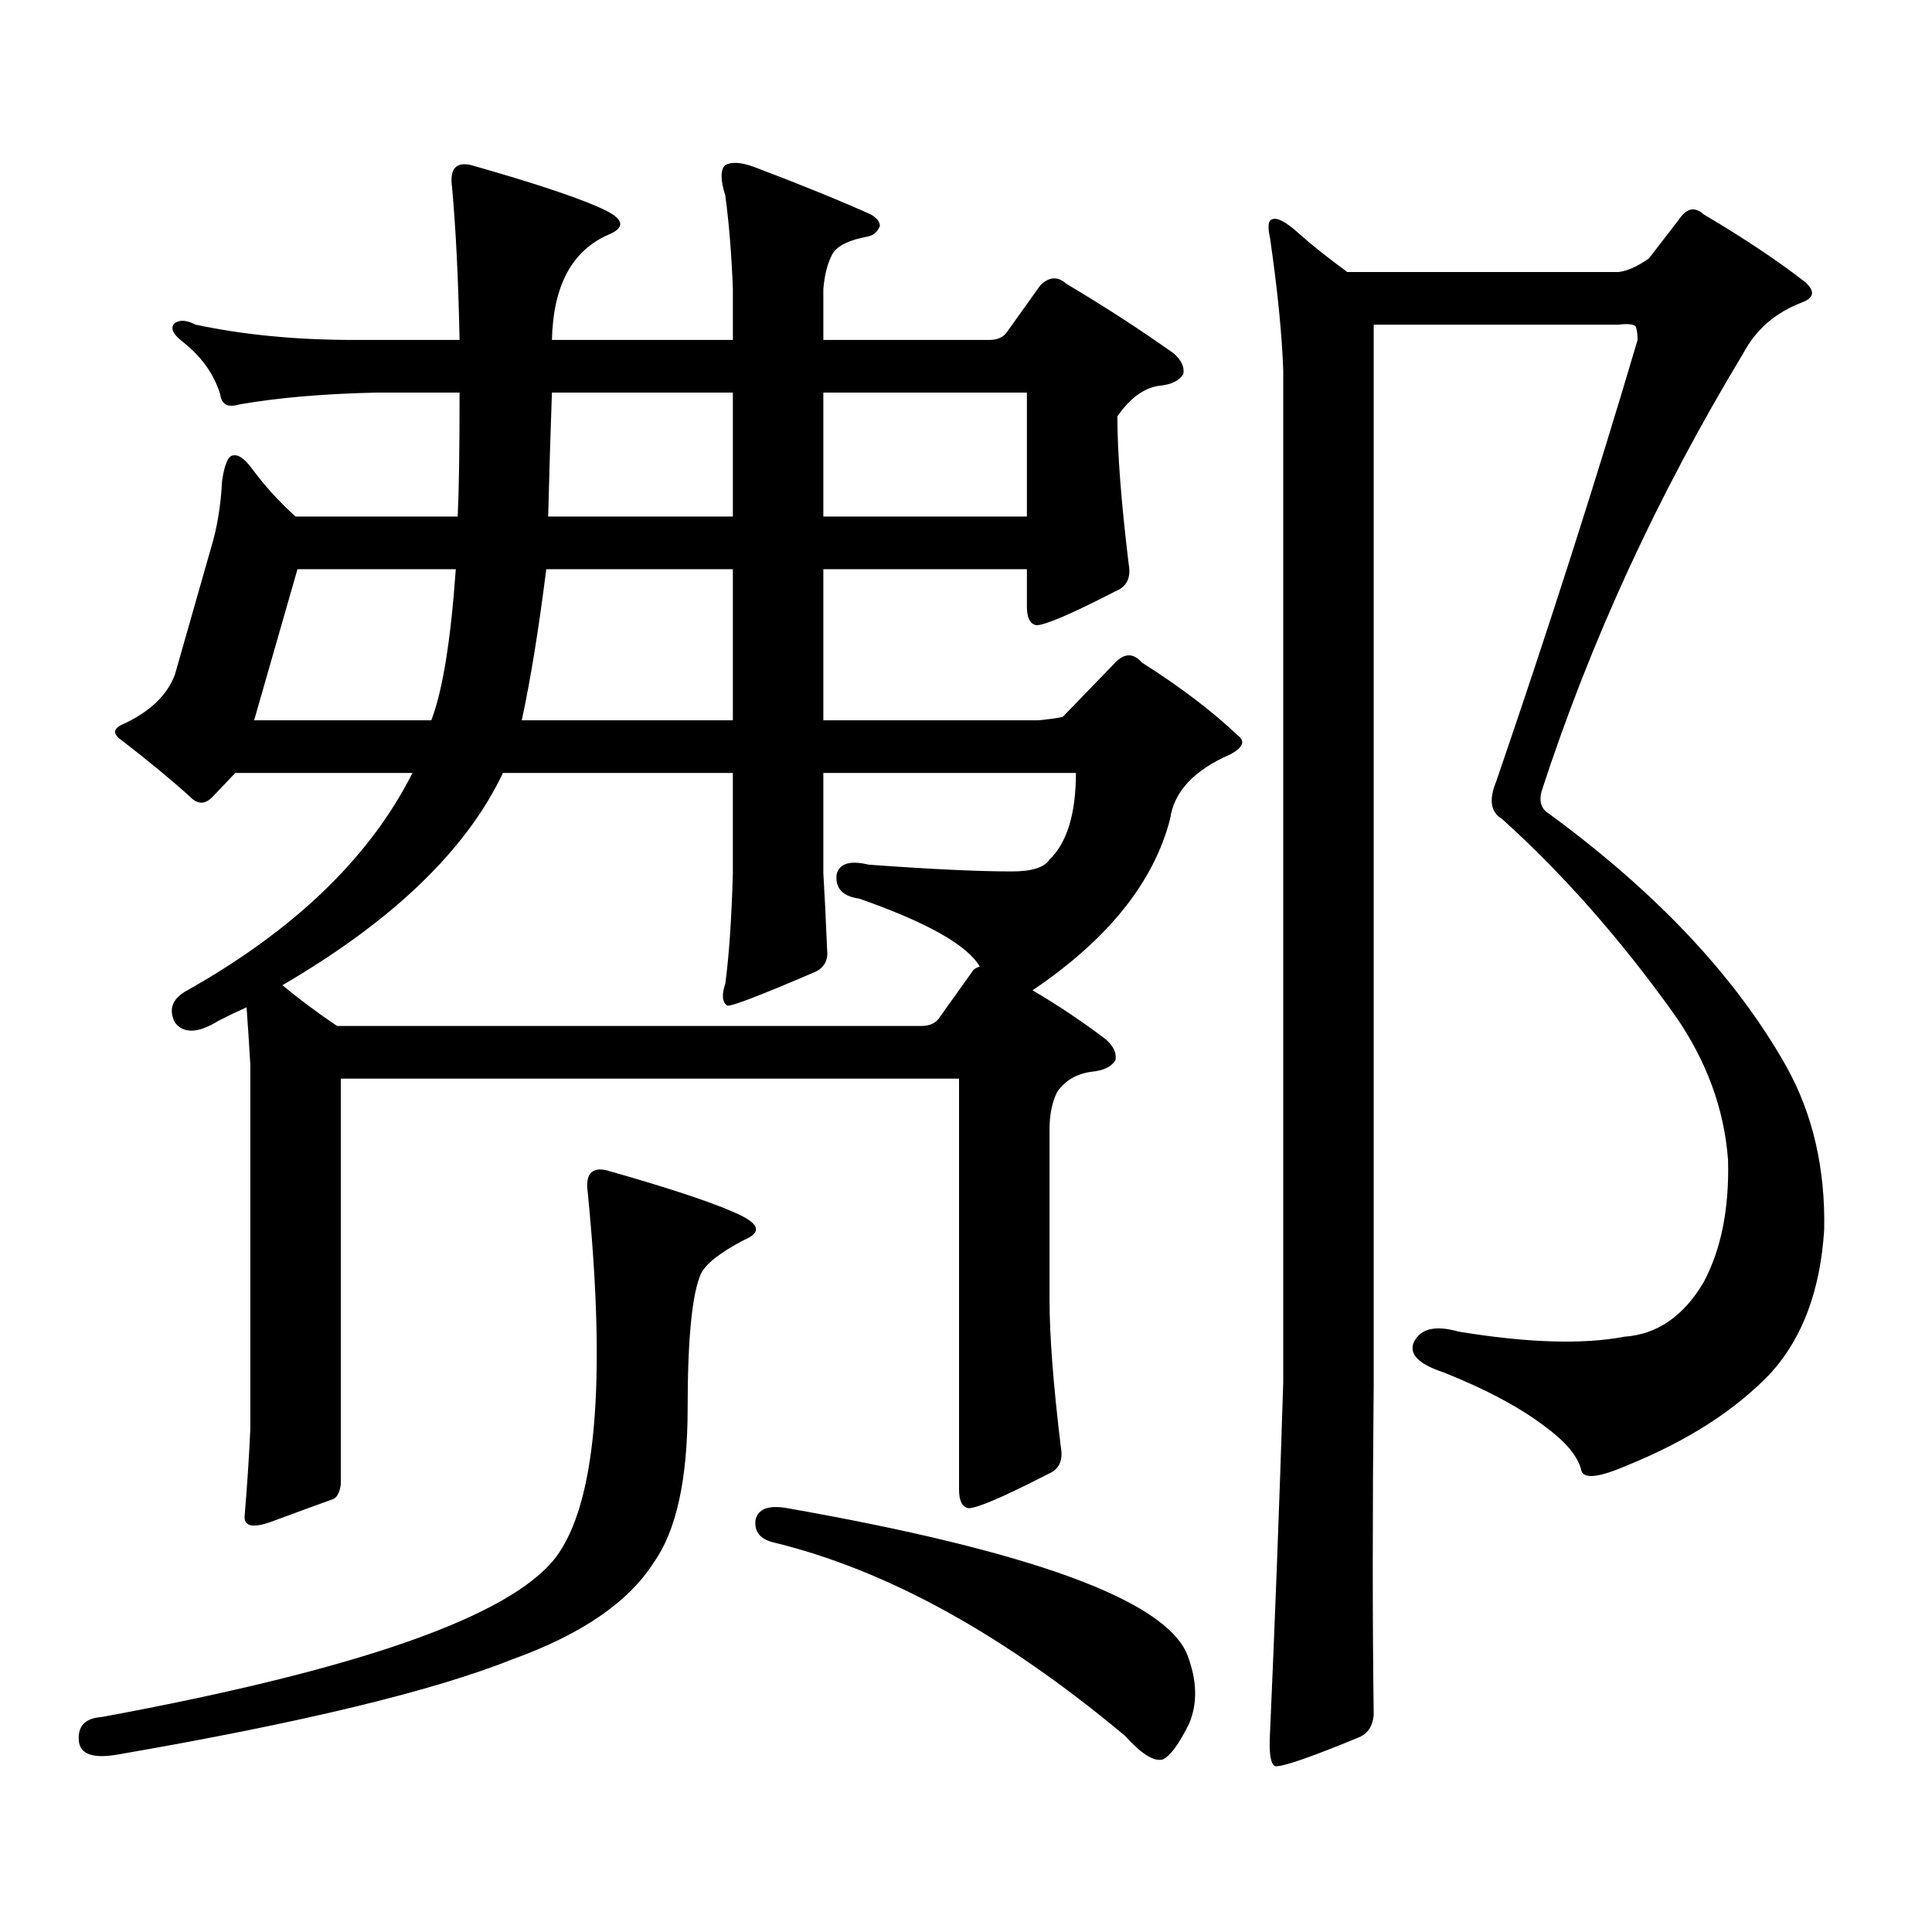
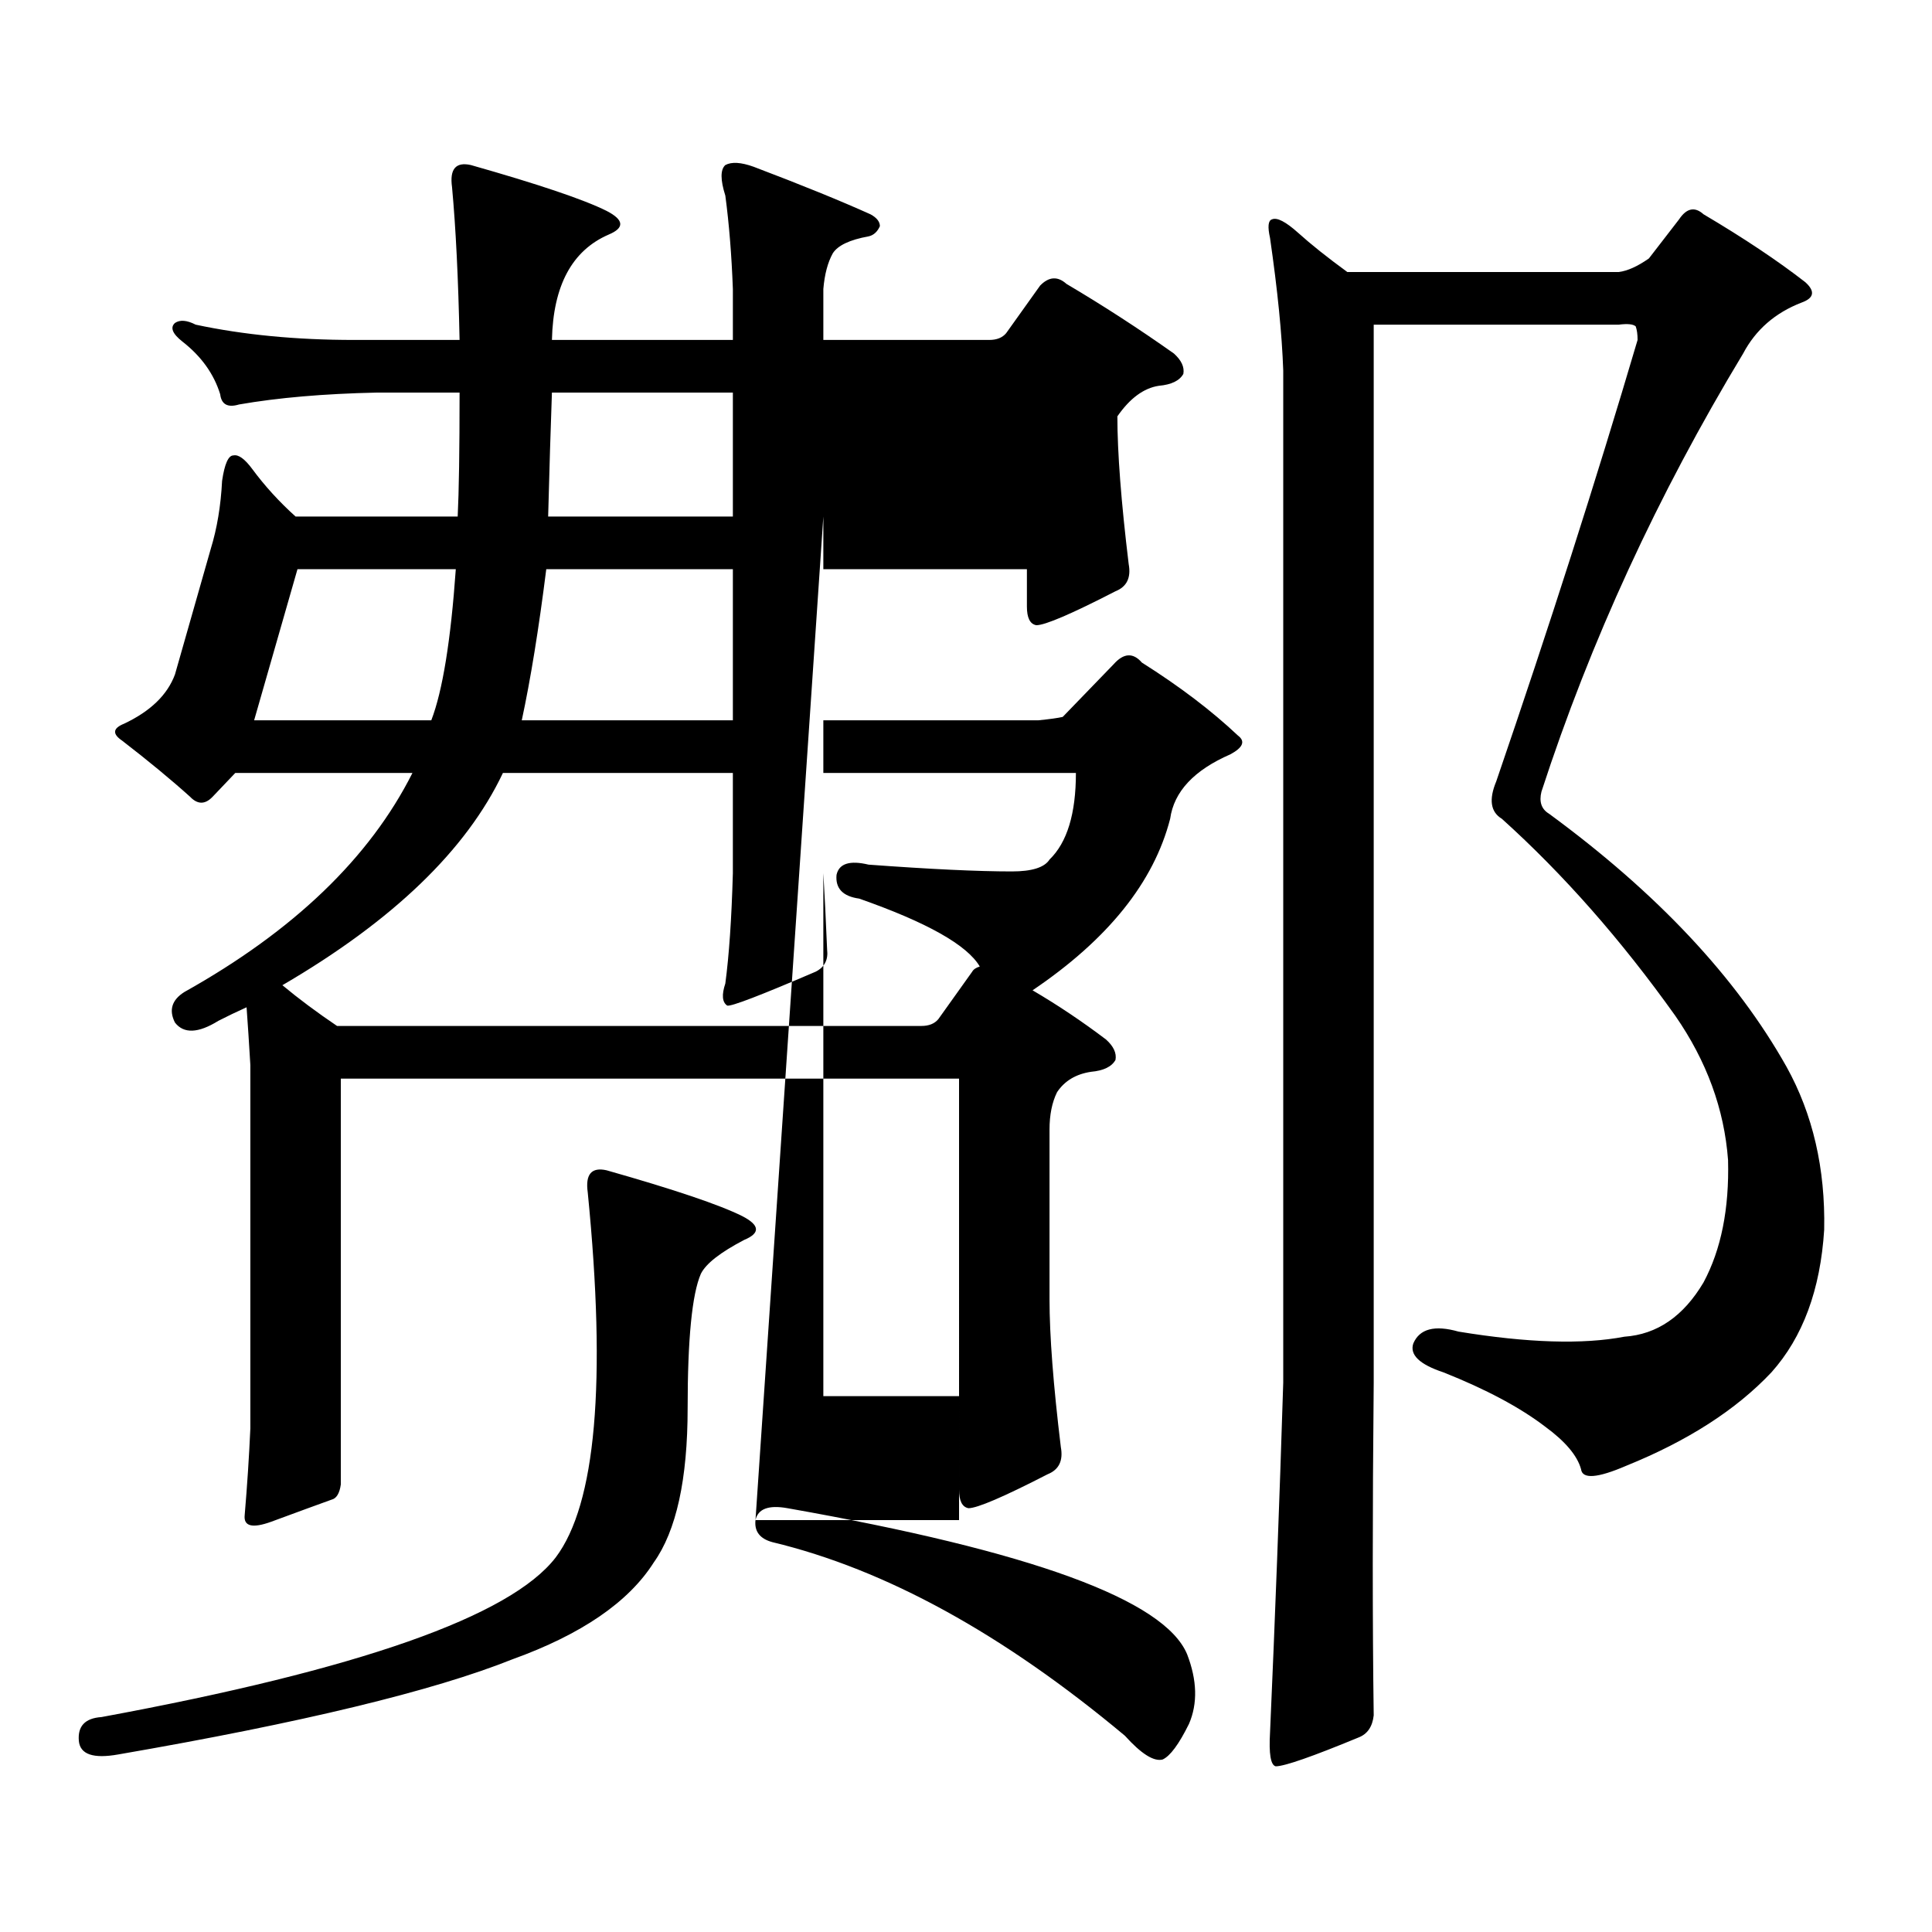
<svg xmlns="http://www.w3.org/2000/svg" version="1.1" id="图层_1" x="0px" y="0px" width="1000px" height="1000px" viewBox="0 0 1000 1000" enable-background="new 0 0 1000 1000" xml:space="preserve">
-   <path d="M313.968,605.742c35.121,9.97,58.535,17.88,70.242,23.73c9.101,4.696,9.421,8.789,0.976,12.305  c-12.362,6.454-19.847,12.305-22.438,17.578c-4.558,10.547-6.829,33.7-6.829,69.434c0,36.914-5.854,63.569-17.561,79.98  c-13.018,20.503-37.407,37.202-73.169,50.098c-40.975,16.396-108.945,32.808-203.897,49.219c-13.018,2.334-19.847,0-20.487-7.031  c-0.655-7.622,3.247-11.729,11.707-12.305c133.32-24.609,211.702-52.158,235.116-82.617c20.808-27.549,26.341-90.527,16.585-188.965  C302.901,607.802,306.163,603.984,313.968,605.742z M572.498,538.066c3.902,3.516,5.519,7.031,4.878,10.547  c-1.951,3.516-6.188,5.575-12.683,6.152c-7.805,1.181-13.658,4.696-17.561,10.547c-2.606,5.273-3.902,11.728-3.902,19.336v87.891  c0,18.759,1.951,44.247,5.854,76.465c1.296,7.031-0.976,11.728-6.829,14.063c-22.773,11.714-36.432,17.578-40.975,17.578  c-3.262-0.591-4.878-3.818-4.878-9.668V558.281H176.41V768.34c-0.655,4.683-2.286,7.319-4.878,7.91  c-6.509,2.334-16.92,6.152-31.219,11.426c-9.756,3.516-14.313,2.334-13.658-3.516c1.296-15.244,2.271-30.172,2.927-44.824V551.25  c-0.655-11.124-1.311-21.094-1.951-29.883c-5.213,2.348-10.091,4.696-14.634,7.031c-10.411,6.454-17.896,6.742-22.438,0.879  c-3.262-6.441-1.631-11.715,4.878-15.82c56.584-31.641,95.928-69.434,118.046-113.379h-91.705l-11.707,12.305  c-3.902,4.105-7.805,4.105-11.707,0c-9.756-8.789-21.463-18.457-35.121-29.004c-5.213-3.516-4.878-6.441,0.976-8.789  c13.658-6.441,22.438-14.941,26.341-25.488l18.536-65.039c3.247-10.547,5.198-22.262,5.854-35.156  c1.296-8.789,3.247-13.184,5.854-13.184c2.592-0.577,5.854,1.758,9.756,7.031c6.494,8.789,13.979,17.001,22.438,24.609h83.9  c0.641-12.882,0.976-34.277,0.976-64.16h-42.926c-27.316,0.59-51.065,2.637-71.218,6.152c-5.854,1.758-9.115,0-9.756-5.273  c-3.262-10.547-9.756-19.625-19.512-27.246c-5.213-4.093-6.509-7.32-3.902-9.668c2.592-1.758,6.174-1.456,10.731,0.879  c24.71,5.273,52.026,7.91,81.949,7.91h54.633c-0.655-31.641-1.951-58.008-3.902-79.102c-1.311-9.366,1.951-13.184,9.756-11.426  c35.121,9.97,58.535,17.88,70.242,23.73c9.101,4.696,9.421,8.789,0.976,12.305c-18.871,8.212-28.627,26.367-29.268,54.492h93.656  V149.59c-0.655-17.578-1.951-33.688-3.902-48.34c-2.606-8.199-2.606-13.473,0-15.82c3.247-1.758,8.125-1.456,14.634,0.879  c24.71,9.379,44.877,17.578,60.486,24.609c3.247,1.758,4.878,3.817,4.878,6.152c-1.311,2.938-3.262,4.696-5.854,5.273  c-9.756,1.758-15.944,4.696-18.536,8.789c-2.606,4.696-4.237,10.849-4.878,18.457v26.367h85.852c3.902,0,6.829-1.168,8.78-3.516  l17.561-24.609c4.543-4.684,9.101-4.972,13.658-0.879c18.856,11.137,37.393,23.153,55.608,36.035  c3.902,3.516,5.519,7.031,4.878,10.547c-1.951,3.516-6.188,5.575-12.683,6.152c-7.805,1.181-14.969,6.454-21.463,15.82  c0,18.759,1.951,44.247,5.854,76.465c1.296,7.031-0.976,11.728-6.829,14.063c-22.773,11.728-36.432,17.578-40.975,17.578  c-3.262-0.577-4.878-3.805-4.878-9.668v-19.336H426.16v78.223h111.217c5.854-0.577,10.076-1.168,12.683-1.758l26.341-27.246  c5.198-5.851,10.076-6.152,14.634-0.879c19.512,12.305,36.097,24.911,49.755,37.793c3.902,2.938,2.592,6.152-3.902,9.668  c-18.871,8.212-29.268,19.336-31.219,33.398c-8.46,32.821-32.194,62.402-71.218,88.77  C547.453,520.199,560.136,528.7,572.498,538.066z M223.238,372.832c5.854-15.23,10.076-41.309,12.683-78.223h-81.949l-22.438,78.223  H223.238z M476.891,531.035c3.902,0,6.829-1.168,8.78-3.516l17.561-24.609c0.641-1.168,1.951-2.047,3.902-2.637  c-6.509-11.124-27.316-22.852-62.438-35.156c-8.46-1.168-12.362-5.273-11.707-12.305c1.296-5.851,6.829-7.608,16.585-5.273  c31.859,2.348,56.584,3.516,74.145,3.516c10.396,0,16.905-2.047,19.512-6.152c9.101-8.789,13.658-23.73,13.658-44.824H426.16v51.855  c0.641,10.547,1.296,23.73,1.951,39.551c0.641,5.273-1.311,9.091-5.854,11.426c-28.627,12.305-43.901,18.168-45.853,17.578  c-2.606-1.758-2.927-5.563-0.976-11.426c1.951-14.64,3.247-33.688,3.902-57.129v-51.855H260.311  c-18.871,39.853-56.919,76.465-114.144,109.863c8.445,7.031,17.881,14.063,28.292,21.094H476.891z M379.332,372.832v-78.223h-96.583  c-3.902,31.063-8.14,57.129-12.683,78.223H379.332z M379.332,203.203h-93.656c-0.655,18.168-1.311,39.551-1.951,64.16h95.607  V203.203z M391.039,786.797c1.296-5.864,6.829-7.91,16.585-6.152c126.171,22.261,195.117,47.461,206.824,75.586  c5.198,13.472,5.519,25.488,0.976,36.035c-5.213,10.547-9.756,16.699-13.658,18.457c-4.558,1.167-11.066-2.939-19.512-12.305  c-63.093-52.734-123.899-86.133-182.435-100.195C393.311,796.465,390.384,792.646,391.039,786.797z M426.16,267.363h105.363v-64.16  H426.16V267.363z M711.031,887.871c-0.655,5.85-3.262,9.668-7.805,11.426c-24.069,9.956-38.383,14.941-42.926,14.941  c-2.606-0.591-3.582-6.455-2.927-17.578c2.592-58.599,4.878-118.955,6.829-181.055V191.777c-0.655-18.746-2.927-41.598-6.829-68.555  c-1.311-5.851-0.976-9.078,0.976-9.668c2.592-1.168,7.149,1.181,13.658,7.031c6.494,5.863,14.954,12.606,25.365,20.215h140.484  c4.543-0.577,9.756-2.926,15.609-7.031l15.609-20.215c3.902-5.851,8.125-6.729,12.683-2.637  c20.808,12.305,38.368,24.032,52.682,35.156c5.198,4.696,4.543,8.212-1.951,10.547c-13.658,5.273-23.749,14.063-30.243,26.367  c-44.236,73.251-79.022,148.837-104.388,226.758c-1.311,5.273,0,9.091,3.902,11.426c55.929,41.02,96.903,84.677,122.924,130.957  c13.658,24.609,20.152,52.734,19.512,84.375c-1.951,31.063-11.066,55.673-27.316,73.828c-18.216,19.336-43.261,35.458-75.12,48.34  c-14.969,6.454-22.773,7.031-23.414,1.758c-1.951-7.031-8.14-14.352-18.536-21.973c-13.018-9.957-30.578-19.336-52.682-28.125  c-12.362-4.093-17.561-9.078-15.609-14.941c3.247-7.608,11.052-9.668,23.414-6.152c35.762,5.863,64.389,6.742,85.852,2.637  c16.905-1.168,30.563-10.547,40.975-28.125c9.101-16.988,13.323-38.082,12.683-63.281c-1.951-26.367-11.066-51.266-27.316-74.707  c-27.972-39.249-57.895-73.238-89.754-101.953c-5.854-3.516-6.829-9.957-2.927-19.336c27.316-79.679,51.706-155.855,73.169-228.516  c0-2.926-0.335-5.273-0.976-7.031c-1.311-1.168-4.237-1.456-8.78-0.879H711.031v547.559  C710.376,782.979,710.376,840.41,711.031,887.871z" />
+   <path d="M313.968,605.742c35.121,9.97,58.535,17.88,70.242,23.73c9.101,4.696,9.421,8.789,0.976,12.305  c-12.362,6.454-19.847,12.305-22.438,17.578c-4.558,10.547-6.829,33.7-6.829,69.434c0,36.914-5.854,63.569-17.561,79.98  c-13.018,20.503-37.407,37.202-73.169,50.098c-40.975,16.396-108.945,32.808-203.897,49.219c-13.018,2.334-19.847,0-20.487-7.031  c-0.655-7.622,3.247-11.729,11.707-12.305c133.32-24.609,211.702-52.158,235.116-82.617c20.808-27.549,26.341-90.527,16.585-188.965  C302.901,607.802,306.163,603.984,313.968,605.742z M572.498,538.066c3.902,3.516,5.519,7.031,4.878,10.547  c-1.951,3.516-6.188,5.575-12.683,6.152c-7.805,1.181-13.658,4.696-17.561,10.547c-2.606,5.273-3.902,11.728-3.902,19.336v87.891  c0,18.759,1.951,44.247,5.854,76.465c1.296,7.031-0.976,11.728-6.829,14.063c-22.773,11.714-36.432,17.578-40.975,17.578  c-3.262-0.591-4.878-3.818-4.878-9.668V558.281H176.41V768.34c-0.655,4.683-2.286,7.319-4.878,7.91  c-6.509,2.334-16.92,6.152-31.219,11.426c-9.756,3.516-14.313,2.334-13.658-3.516c1.296-15.244,2.271-30.172,2.927-44.824V551.25  c-0.655-11.124-1.311-21.094-1.951-29.883c-5.213,2.348-10.091,4.696-14.634,7.031c-10.411,6.454-17.896,6.742-22.438,0.879  c-3.262-6.441-1.631-11.715,4.878-15.82c56.584-31.641,95.928-69.434,118.046-113.379h-91.705l-11.707,12.305  c-3.902,4.105-7.805,4.105-11.707,0c-9.756-8.789-21.463-18.457-35.121-29.004c-5.213-3.516-4.878-6.441,0.976-8.789  c13.658-6.441,22.438-14.941,26.341-25.488l18.536-65.039c3.247-10.547,5.198-22.262,5.854-35.156  c1.296-8.789,3.247-13.184,5.854-13.184c2.592-0.577,5.854,1.758,9.756,7.031c6.494,8.789,13.979,17.001,22.438,24.609h83.9  c0.641-12.882,0.976-34.277,0.976-64.16h-42.926c-27.316,0.59-51.065,2.637-71.218,6.152c-5.854,1.758-9.115,0-9.756-5.273  c-3.262-10.547-9.756-19.625-19.512-27.246c-5.213-4.093-6.509-7.32-3.902-9.668c2.592-1.758,6.174-1.456,10.731,0.879  c24.71,5.273,52.026,7.91,81.949,7.91h54.633c-0.655-31.641-1.951-58.008-3.902-79.102c-1.311-9.366,1.951-13.184,9.756-11.426  c35.121,9.97,58.535,17.88,70.242,23.73c9.101,4.696,9.421,8.789,0.976,12.305c-18.871,8.212-28.627,26.367-29.268,54.492h93.656  V149.59c-0.655-17.578-1.951-33.688-3.902-48.34c-2.606-8.199-2.606-13.473,0-15.82c3.247-1.758,8.125-1.456,14.634,0.879  c24.71,9.379,44.877,17.578,60.486,24.609c3.247,1.758,4.878,3.817,4.878,6.152c-1.311,2.938-3.262,4.696-5.854,5.273  c-9.756,1.758-15.944,4.696-18.536,8.789c-2.606,4.696-4.237,10.849-4.878,18.457v26.367h85.852c3.902,0,6.829-1.168,8.78-3.516  l17.561-24.609c4.543-4.684,9.101-4.972,13.658-0.879c18.856,11.137,37.393,23.153,55.608,36.035  c3.902,3.516,5.519,7.031,4.878,10.547c-1.951,3.516-6.188,5.575-12.683,6.152c-7.805,1.181-14.969,6.454-21.463,15.82  c0,18.759,1.951,44.247,5.854,76.465c1.296,7.031-0.976,11.728-6.829,14.063c-22.773,11.728-36.432,17.578-40.975,17.578  c-3.262-0.577-4.878-3.805-4.878-9.668v-19.336H426.16v78.223h111.217c5.854-0.577,10.076-1.168,12.683-1.758l26.341-27.246  c5.198-5.851,10.076-6.152,14.634-0.879c19.512,12.305,36.097,24.911,49.755,37.793c3.902,2.938,2.592,6.152-3.902,9.668  c-18.871,8.212-29.268,19.336-31.219,33.398c-8.46,32.821-32.194,62.402-71.218,88.77  C547.453,520.199,560.136,528.7,572.498,538.066z M223.238,372.832c5.854-15.23,10.076-41.309,12.683-78.223h-81.949l-22.438,78.223  H223.238z M476.891,531.035c3.902,0,6.829-1.168,8.78-3.516l17.561-24.609c0.641-1.168,1.951-2.047,3.902-2.637  c-6.509-11.124-27.316-22.852-62.438-35.156c-8.46-1.168-12.362-5.273-11.707-12.305c1.296-5.851,6.829-7.608,16.585-5.273  c31.859,2.348,56.584,3.516,74.145,3.516c10.396,0,16.905-2.047,19.512-6.152c9.101-8.789,13.658-23.73,13.658-44.824H426.16v51.855  c0.641,10.547,1.296,23.73,1.951,39.551c0.641,5.273-1.311,9.091-5.854,11.426c-28.627,12.305-43.901,18.168-45.853,17.578  c-2.606-1.758-2.927-5.563-0.976-11.426c1.951-14.64,3.247-33.688,3.902-57.129v-51.855H260.311  c-18.871,39.853-56.919,76.465-114.144,109.863c8.445,7.031,17.881,14.063,28.292,21.094H476.891z M379.332,372.832v-78.223h-96.583  c-3.902,31.063-8.14,57.129-12.683,78.223H379.332z M379.332,203.203h-93.656c-0.655,18.168-1.311,39.551-1.951,64.16h95.607  V203.203z M391.039,786.797c1.296-5.864,6.829-7.91,16.585-6.152c126.171,22.261,195.117,47.461,206.824,75.586  c5.198,13.472,5.519,25.488,0.976,36.035c-5.213,10.547-9.756,16.699-13.658,18.457c-4.558,1.167-11.066-2.939-19.512-12.305  c-63.093-52.734-123.899-86.133-182.435-100.195C393.311,796.465,390.384,792.646,391.039,786.797z h105.363v-64.16  H426.16V267.363z M711.031,887.871c-0.655,5.85-3.262,9.668-7.805,11.426c-24.069,9.956-38.383,14.941-42.926,14.941  c-2.606-0.591-3.582-6.455-2.927-17.578c2.592-58.599,4.878-118.955,6.829-181.055V191.777c-0.655-18.746-2.927-41.598-6.829-68.555  c-1.311-5.851-0.976-9.078,0.976-9.668c2.592-1.168,7.149,1.181,13.658,7.031c6.494,5.863,14.954,12.606,25.365,20.215h140.484  c4.543-0.577,9.756-2.926,15.609-7.031l15.609-20.215c3.902-5.851,8.125-6.729,12.683-2.637  c20.808,12.305,38.368,24.032,52.682,35.156c5.198,4.696,4.543,8.212-1.951,10.547c-13.658,5.273-23.749,14.063-30.243,26.367  c-44.236,73.251-79.022,148.837-104.388,226.758c-1.311,5.273,0,9.091,3.902,11.426c55.929,41.02,96.903,84.677,122.924,130.957  c13.658,24.609,20.152,52.734,19.512,84.375c-1.951,31.063-11.066,55.673-27.316,73.828c-18.216,19.336-43.261,35.458-75.12,48.34  c-14.969,6.454-22.773,7.031-23.414,1.758c-1.951-7.031-8.14-14.352-18.536-21.973c-13.018-9.957-30.578-19.336-52.682-28.125  c-12.362-4.093-17.561-9.078-15.609-14.941c3.247-7.608,11.052-9.668,23.414-6.152c35.762,5.863,64.389,6.742,85.852,2.637  c16.905-1.168,30.563-10.547,40.975-28.125c9.101-16.988,13.323-38.082,12.683-63.281c-1.951-26.367-11.066-51.266-27.316-74.707  c-27.972-39.249-57.895-73.238-89.754-101.953c-5.854-3.516-6.829-9.957-2.927-19.336c27.316-79.679,51.706-155.855,73.169-228.516  c0-2.926-0.335-5.273-0.976-7.031c-1.311-1.168-4.237-1.456-8.78-0.879H711.031v547.559  C710.376,782.979,710.376,840.41,711.031,887.871z" />
</svg>